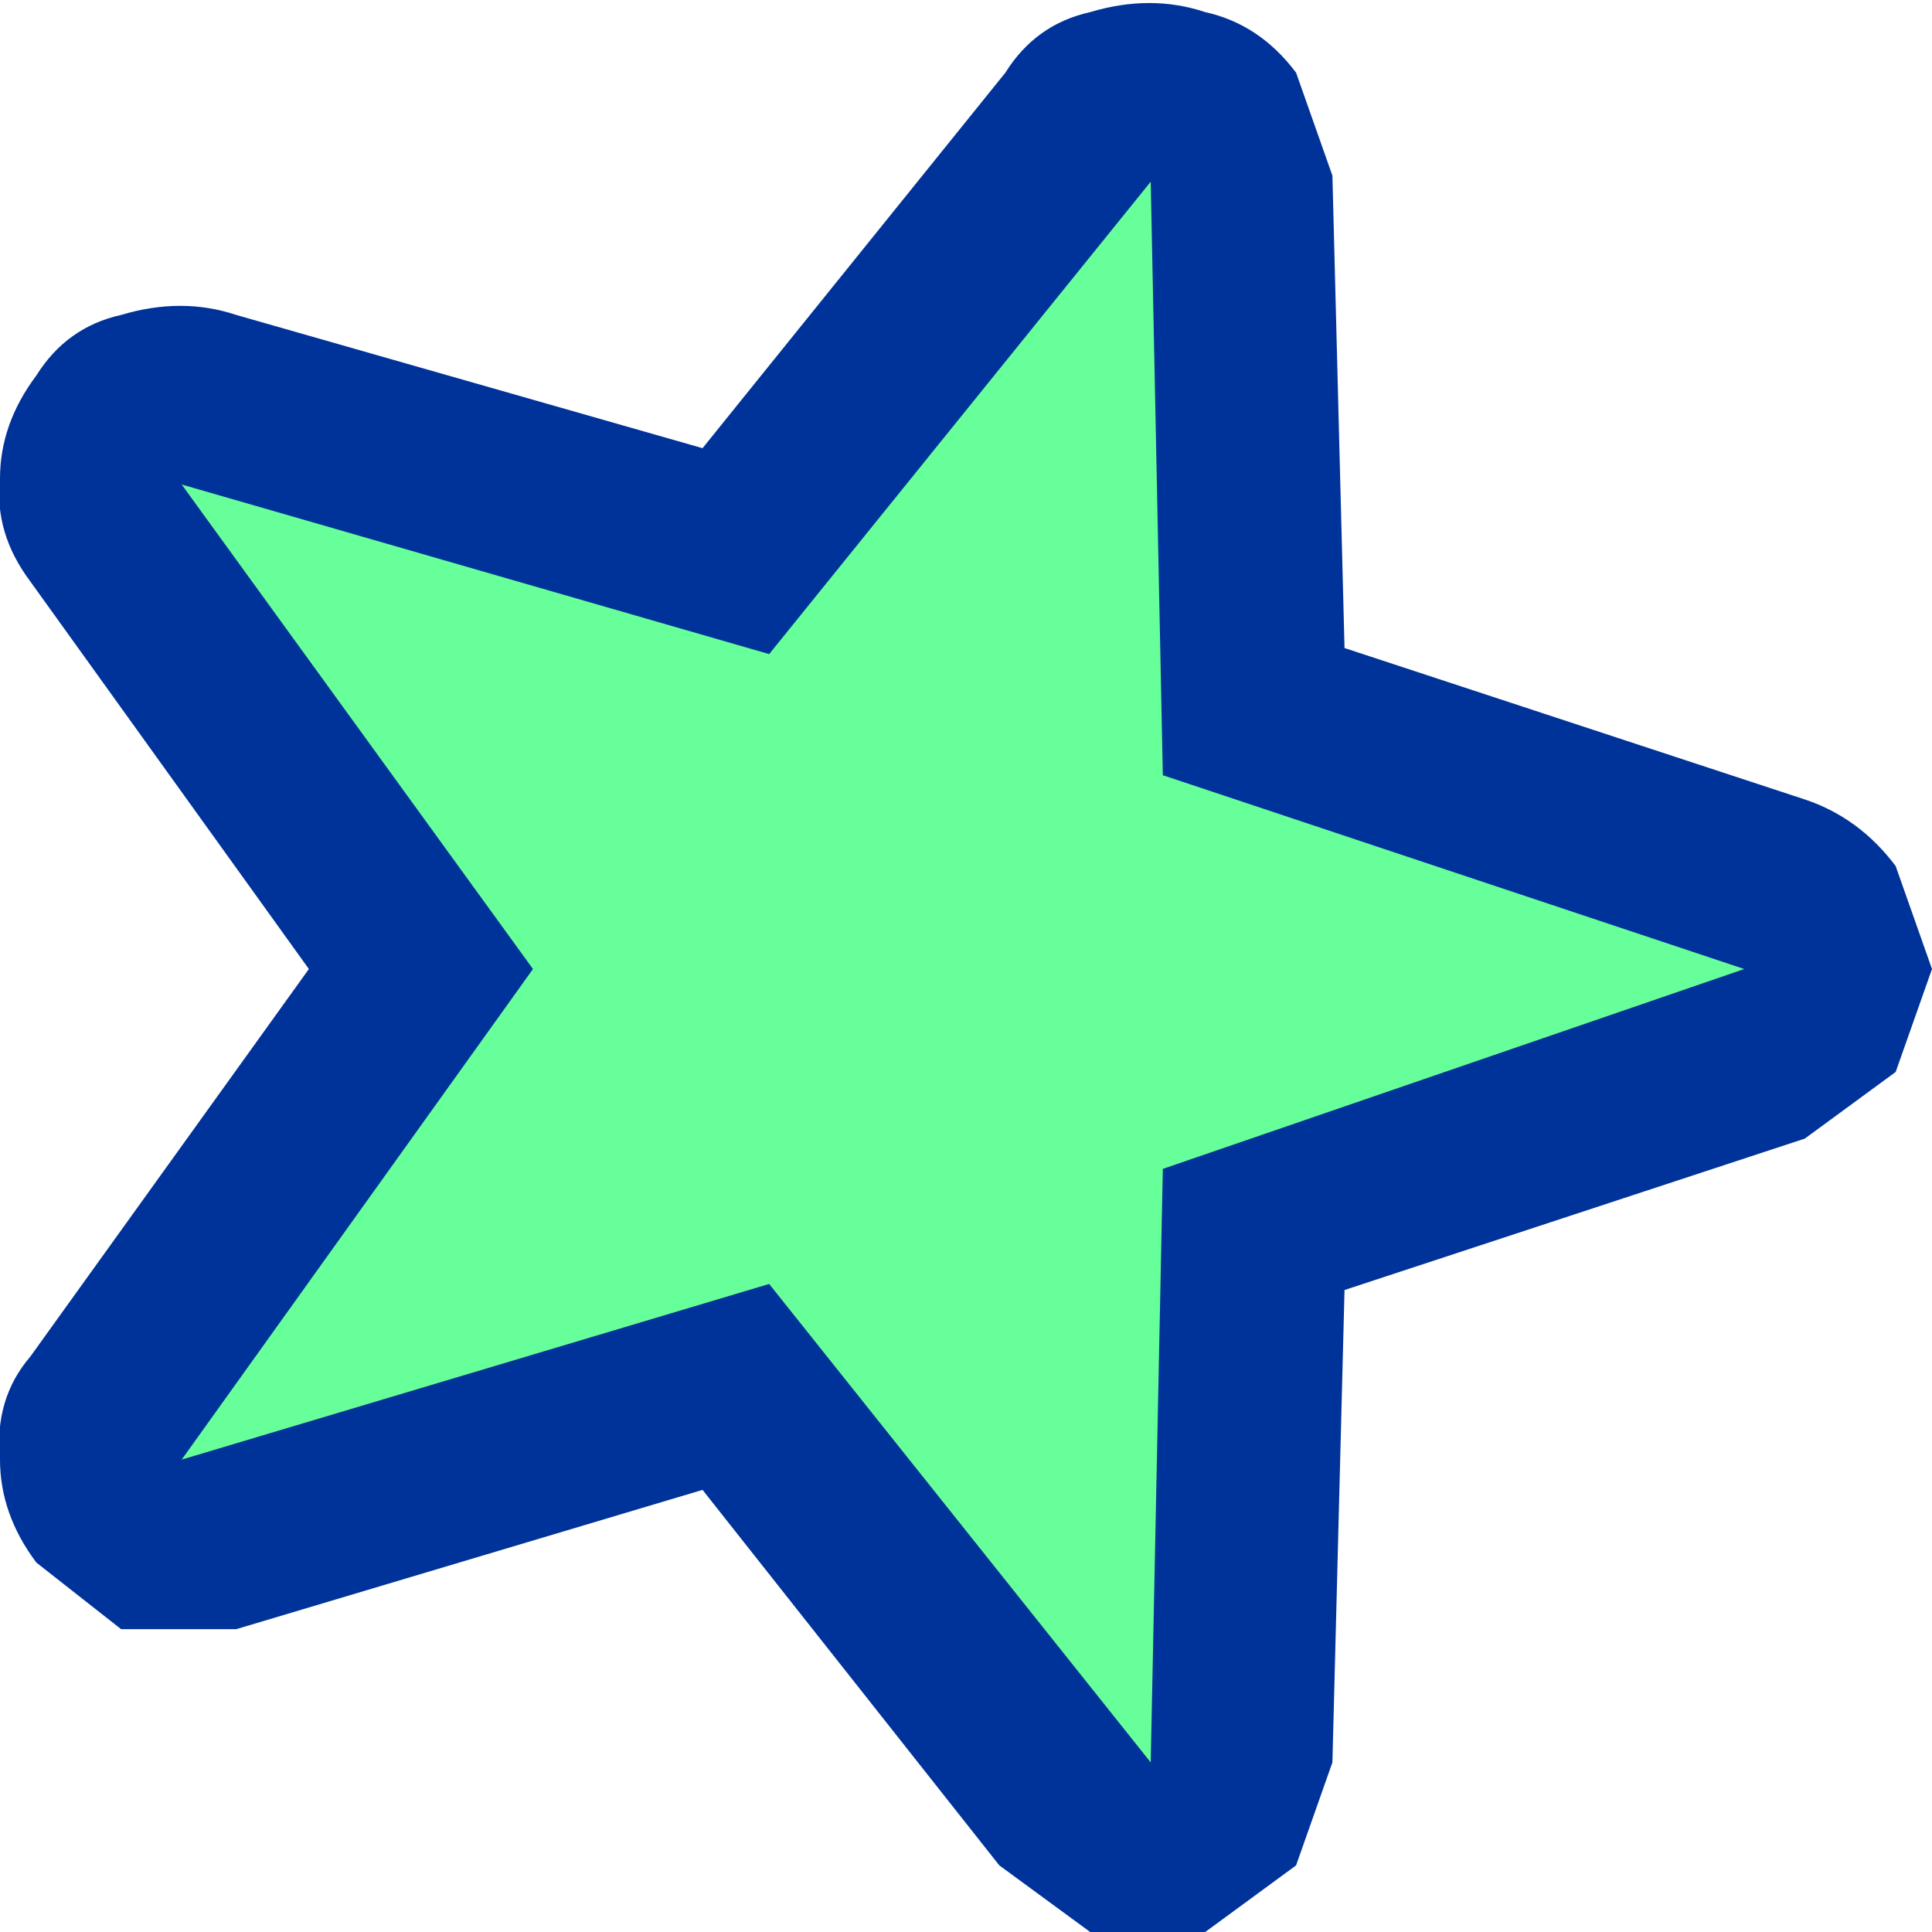
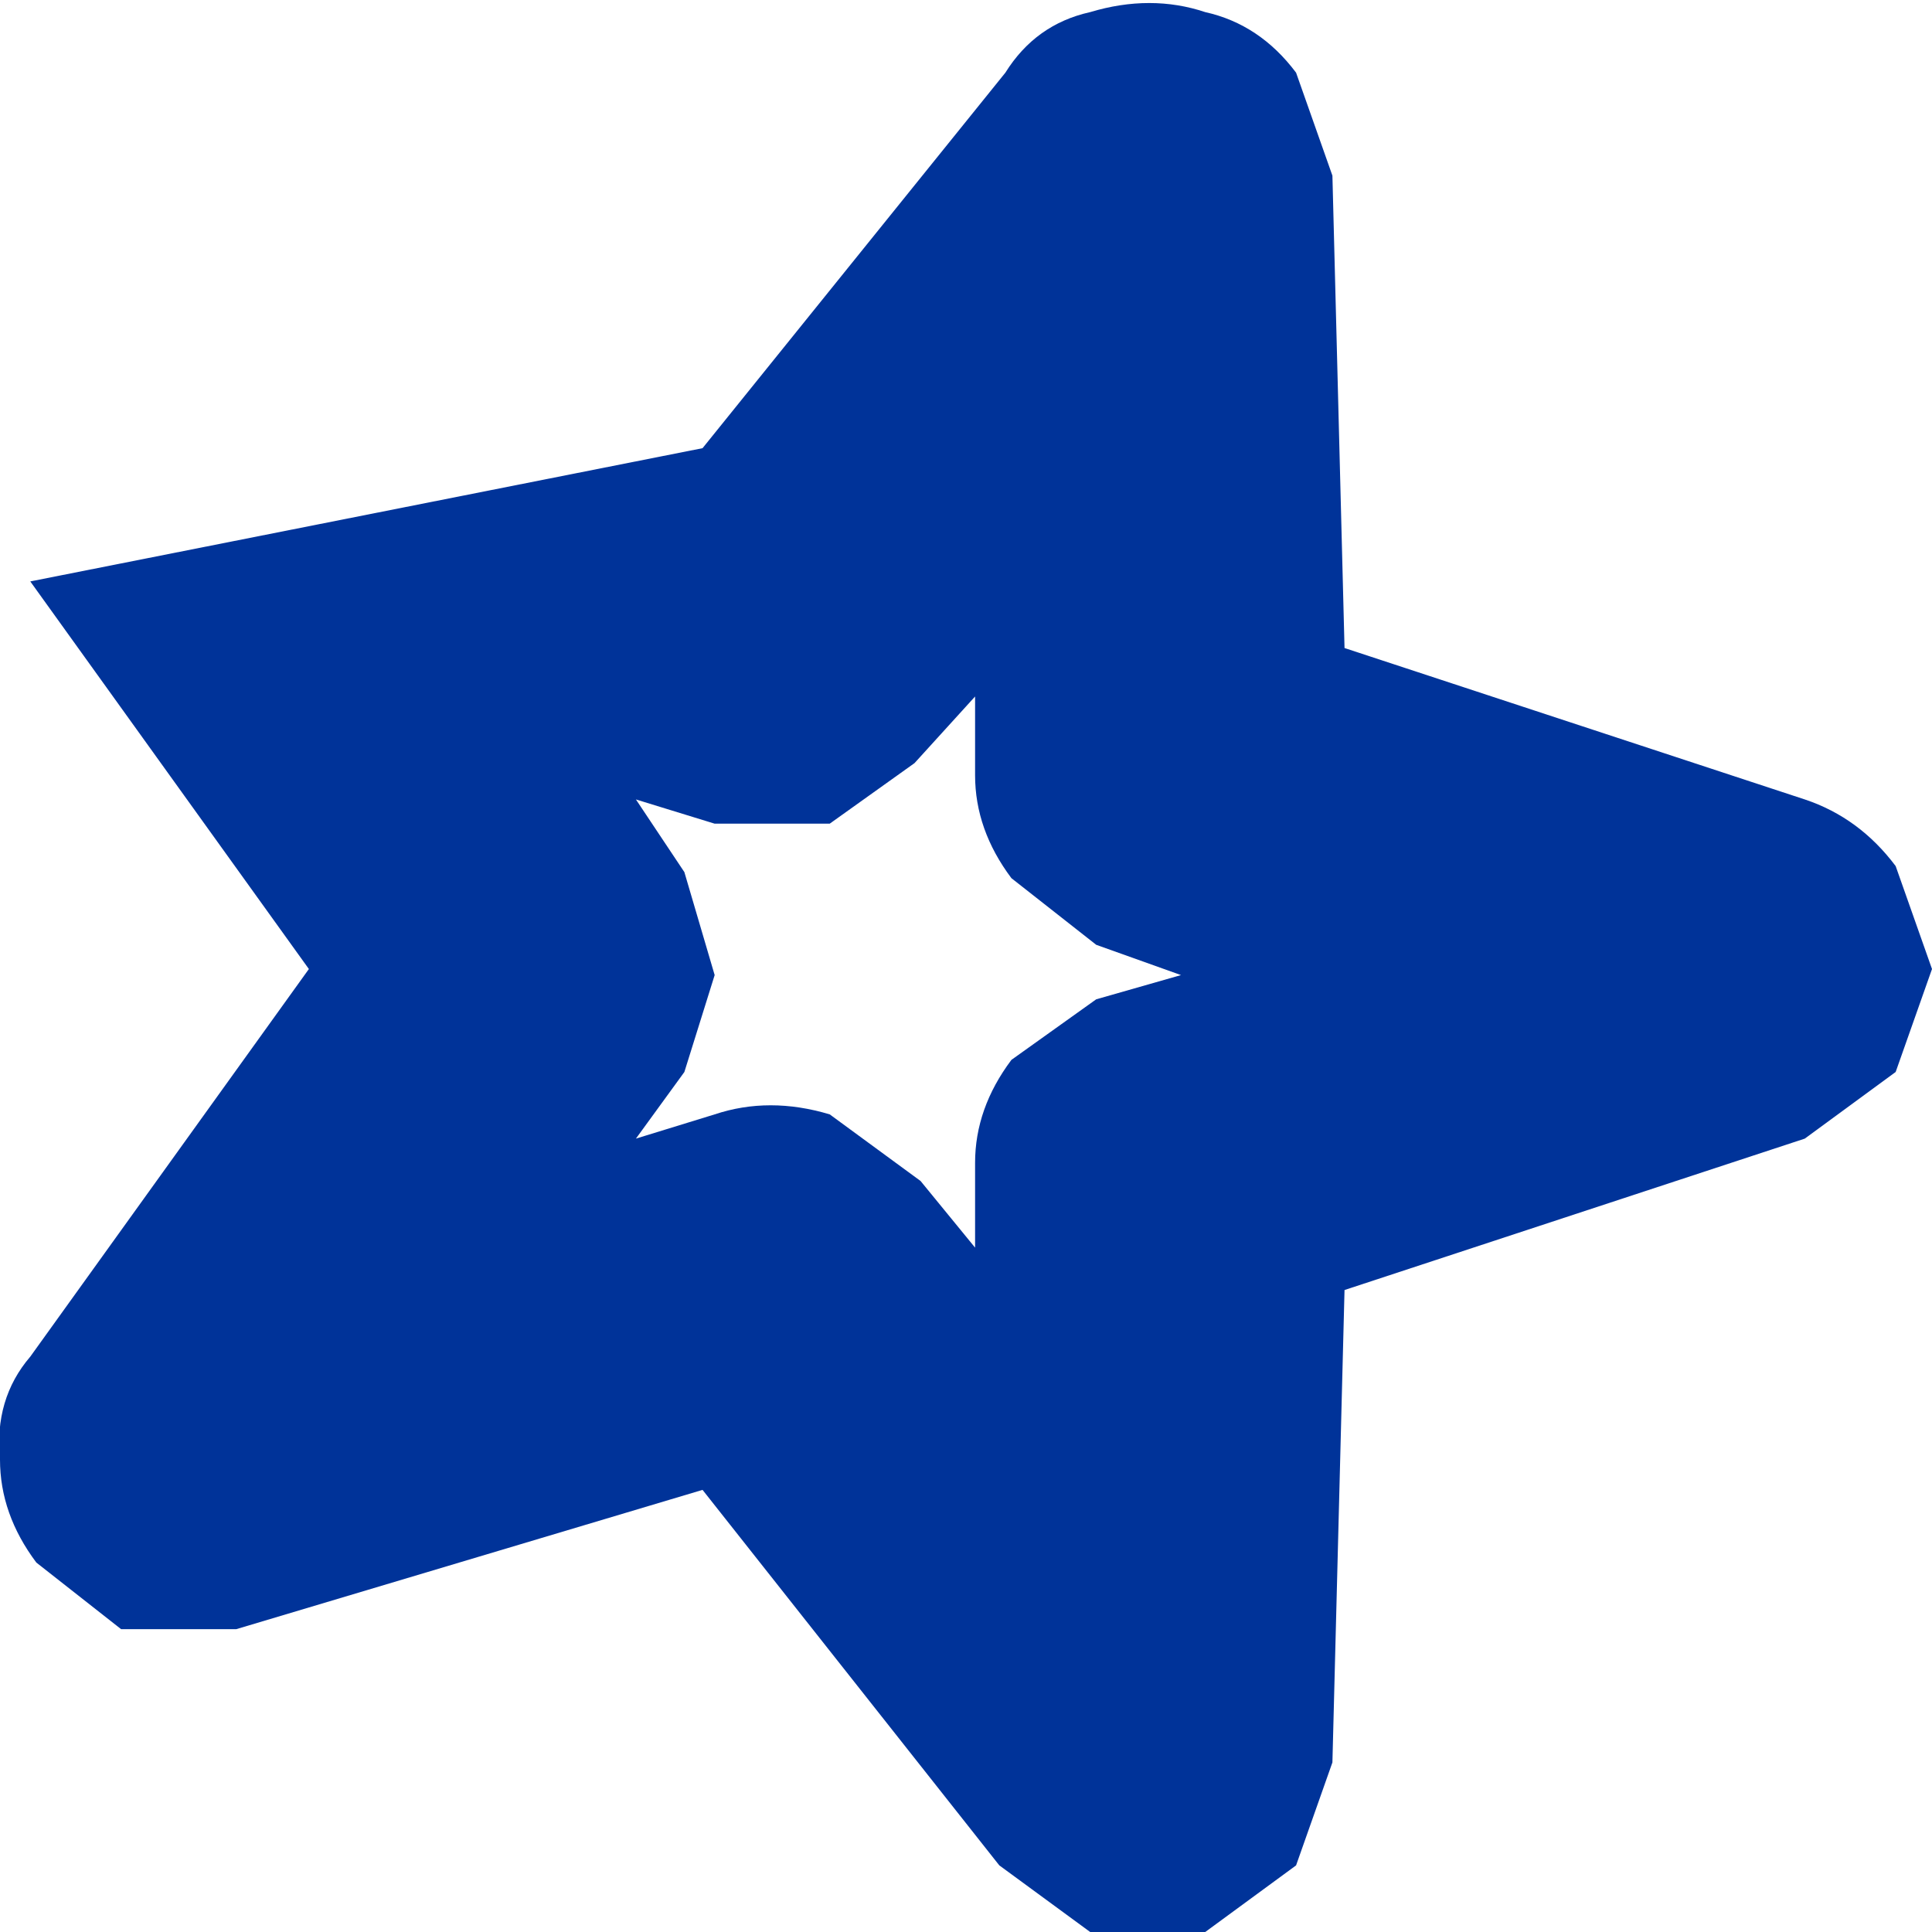
<svg xmlns="http://www.w3.org/2000/svg" height="15.95px" width="15.95px">
  <g transform="matrix(1.0, 0.0, 0.0, 1.0, -0.05, 0.0)">
-     <path d="M9.1 7.8 L8.4 7.25 Q8.1 6.85 8.1 6.4 L8.1 5.75 7.6 6.3 6.9 6.8 5.95 6.8 5.3 6.6 5.7 7.2 5.95 8.05 5.7 8.85 5.3 9.4 5.95 9.2 Q6.4 9.05 6.9 9.2 L7.65 9.75 8.1 10.3 8.1 9.6 Q8.1 9.15 8.4 8.75 L9.1 8.25 9.8 8.05 9.1 7.8 M15.7 8.85 L14.95 9.4 11.15 10.65 11.05 14.55 10.75 15.4 10.0 15.95 9.05 15.95 8.3 15.4 5.85 12.3 2.0 13.45 1.05 13.45 0.35 12.9 Q0.05 12.5 0.05 12.05 0.0 11.55 0.3 11.2 L2.6 8.0 0.3 4.8 Q0.0 4.4 0.05 3.95 0.05 3.5 0.35 3.1 0.6 2.7 1.05 2.6 1.55 2.45 2.0 2.6 L5.85 3.7 8.35 0.6 Q8.6 0.2 9.05 0.1 9.55 -0.05 10.0 0.1 10.45 0.2 10.75 0.6 L11.05 1.45 11.15 5.35 14.95 6.6 Q15.4 6.75 15.7 7.15 L16.0 8.0 15.7 8.85" fill="#003399" fill-rule="evenodd" stroke="none" />
-     <path d="M1.55 4.0 L6.4 5.4 9.55 1.5 9.65 6.4 14.45 8.0 9.65 9.65 9.55 14.55 6.4 10.6 1.55 12.05 4.45 8.0 1.55 4.0" fill="#66ff99" fill-rule="evenodd" stroke="none" />
+     <path d="M9.1 7.8 L8.4 7.25 Q8.1 6.85 8.1 6.4 L8.1 5.75 7.6 6.3 6.9 6.8 5.95 6.8 5.3 6.6 5.7 7.2 5.95 8.05 5.7 8.85 5.3 9.4 5.95 9.2 Q6.4 9.05 6.9 9.2 L7.65 9.75 8.1 10.3 8.1 9.6 Q8.1 9.15 8.4 8.75 L9.1 8.25 9.8 8.05 9.1 7.8 M15.7 8.85 L14.95 9.4 11.15 10.65 11.05 14.55 10.75 15.4 10.0 15.95 9.05 15.95 8.3 15.4 5.85 12.3 2.0 13.45 1.05 13.45 0.35 12.9 Q0.05 12.5 0.05 12.05 0.0 11.55 0.3 11.2 L2.6 8.0 0.3 4.8 L5.85 3.7 8.35 0.6 Q8.6 0.2 9.05 0.1 9.55 -0.05 10.0 0.1 10.45 0.2 10.75 0.6 L11.05 1.45 11.15 5.35 14.95 6.6 Q15.4 6.75 15.7 7.15 L16.0 8.0 15.7 8.85" fill="#003399" fill-rule="evenodd" stroke="none" />
  </g>
</svg>